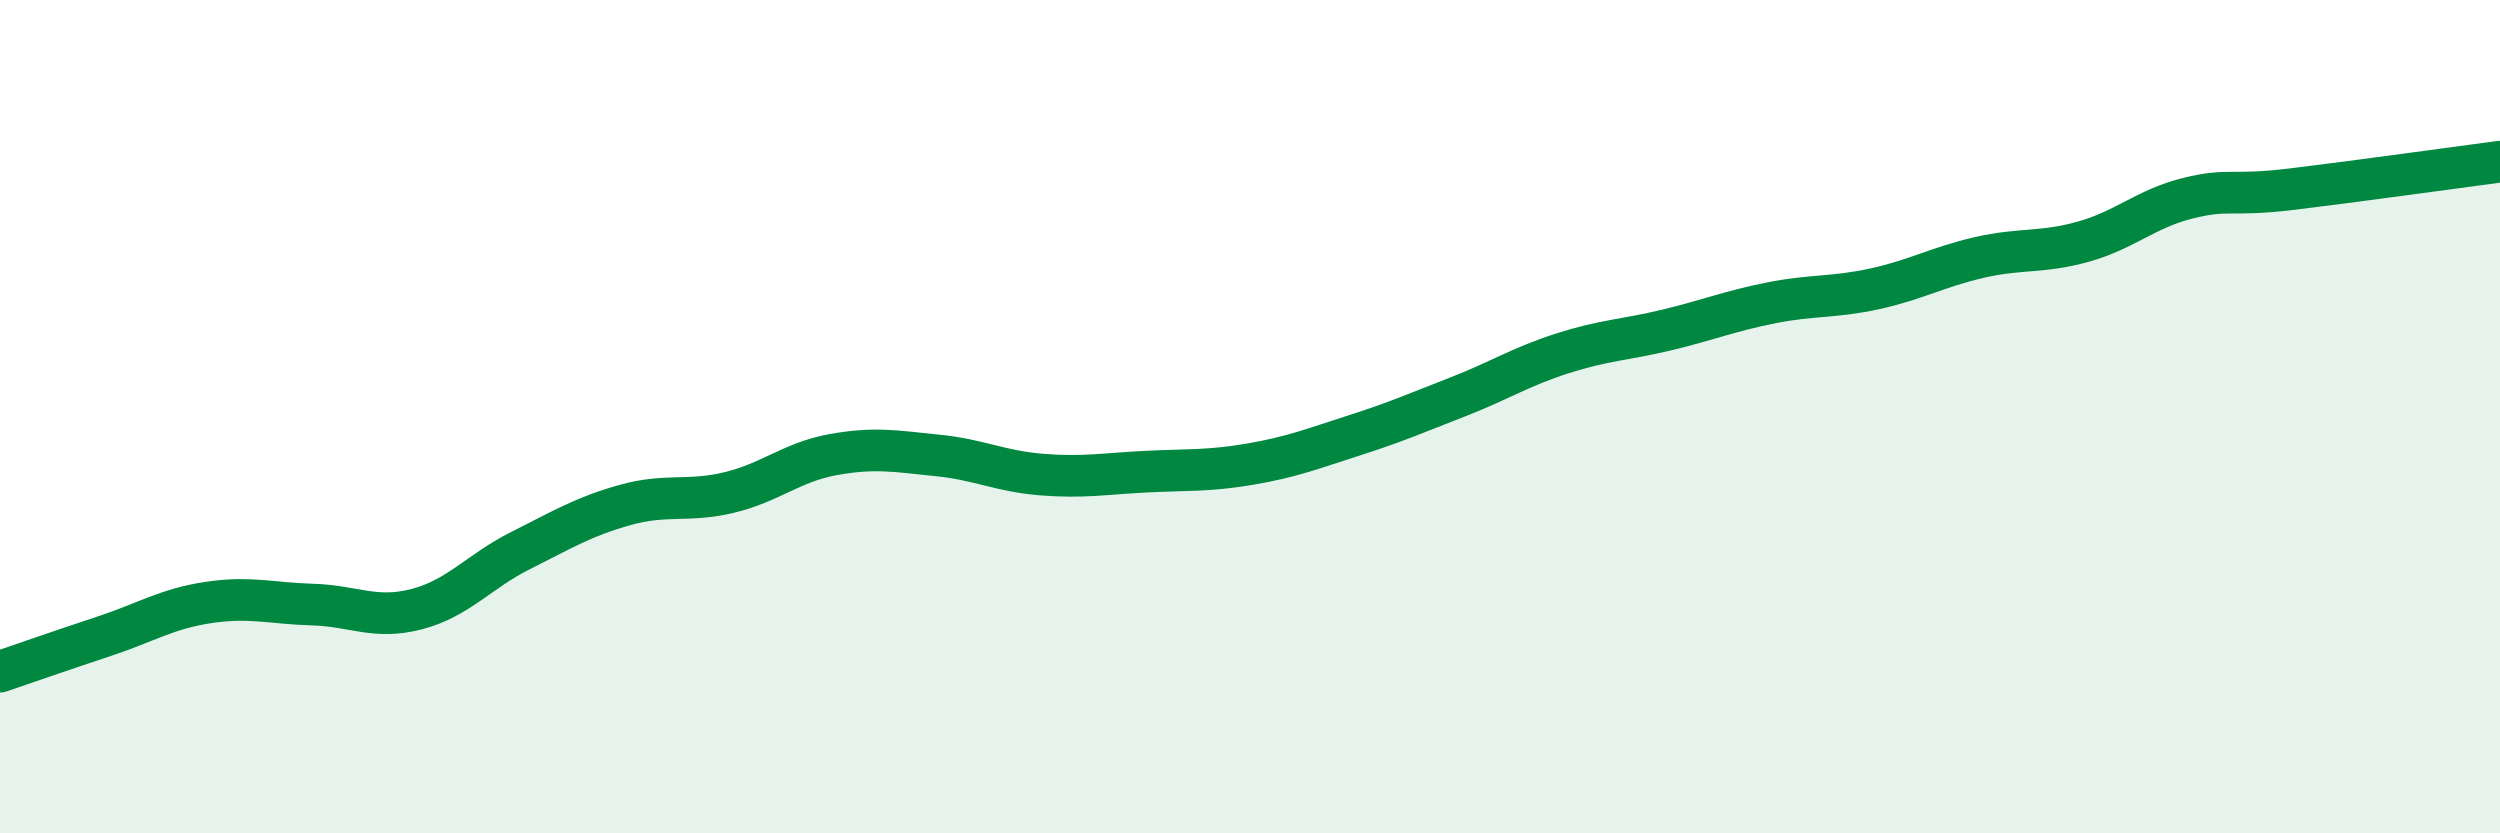
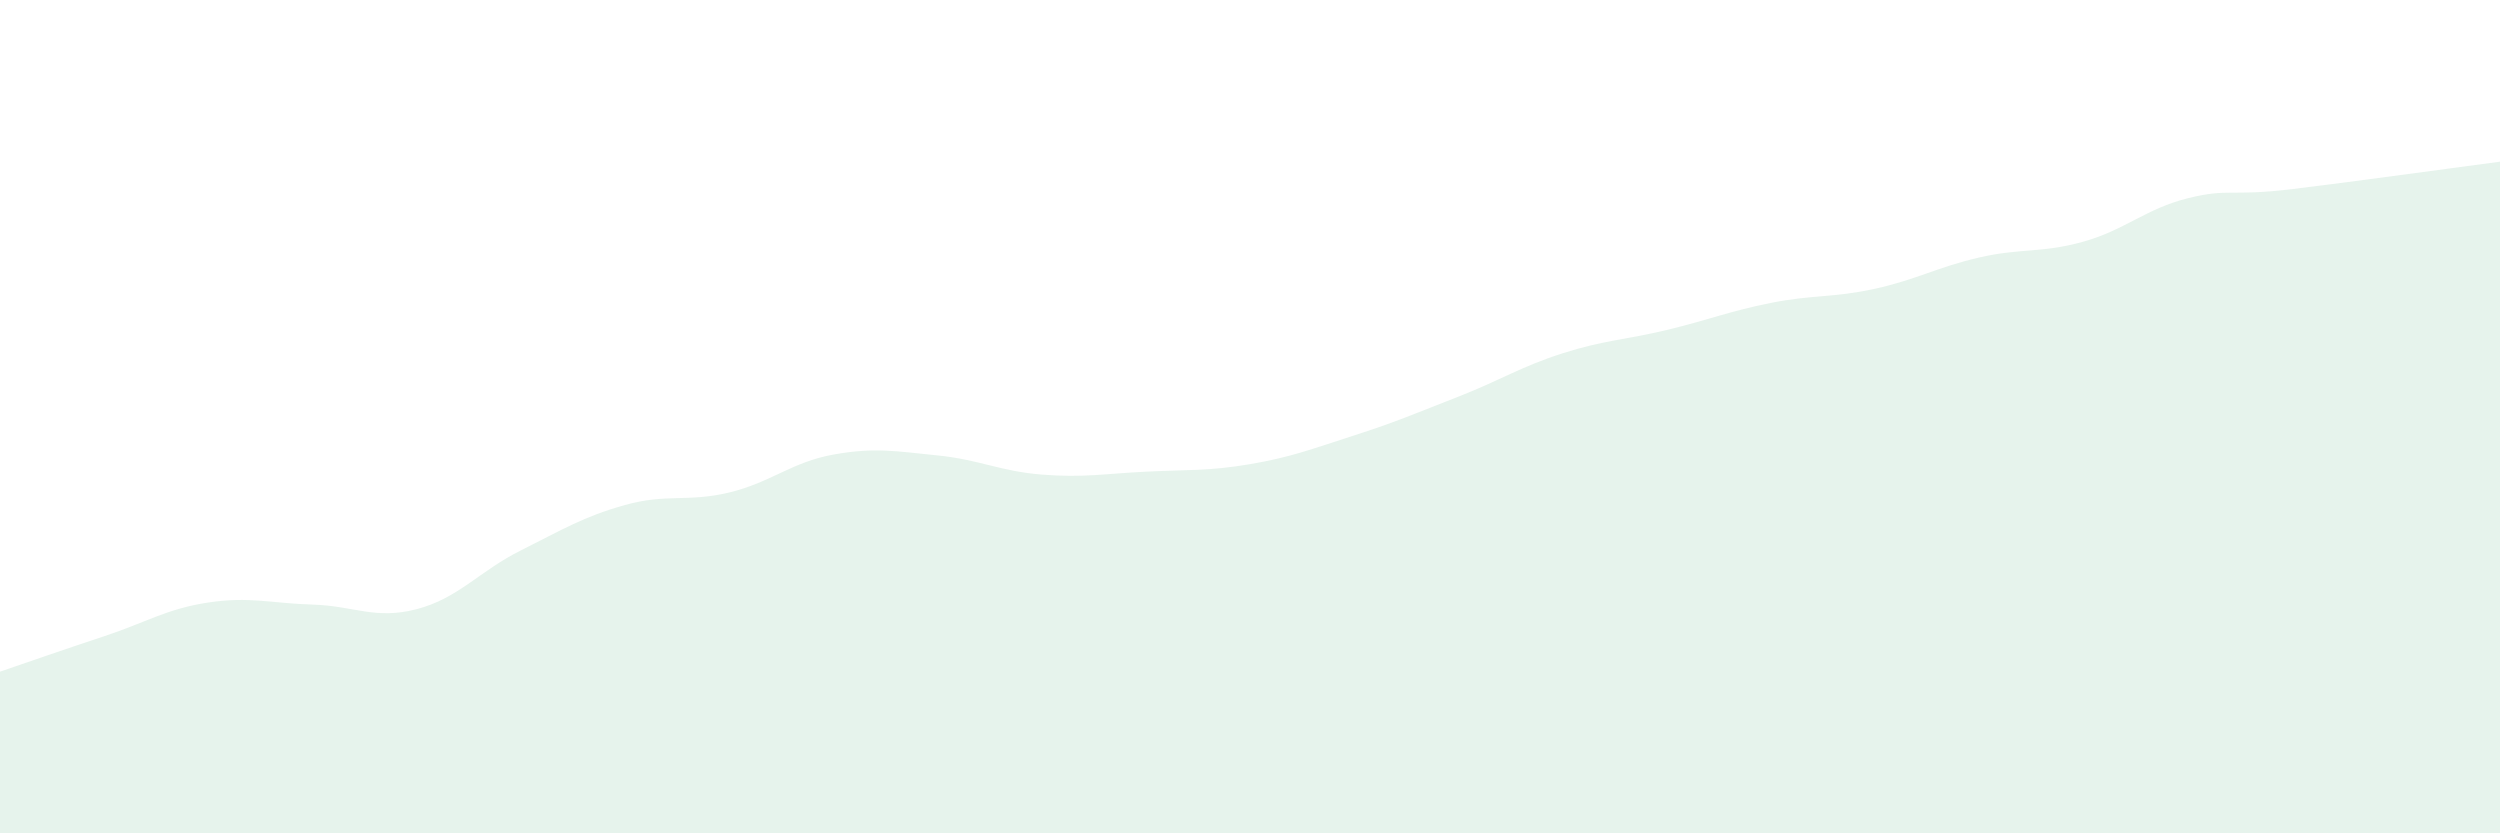
<svg xmlns="http://www.w3.org/2000/svg" width="60" height="20" viewBox="0 0 60 20">
  <path d="M 0,16.12 C 0.5,15.95 1.5,15.6 2.5,15.27 C 3.5,14.94 4,14.61 5,14.46 C 6,14.31 6.5,14.48 7.5,14.51 C 8.5,14.54 9,14.88 10,14.62 C 11,14.36 11.5,13.71 12.5,13.21 C 13.5,12.71 14,12.4 15,12.12 C 16,11.84 16.5,12.06 17.5,11.82 C 18.5,11.58 19,11.09 20,10.91 C 21,10.73 21.5,10.83 22.5,10.93 C 23.5,11.03 24,11.31 25,11.39 C 26,11.47 26.5,11.37 27.5,11.32 C 28.5,11.27 29,11.31 30,11.14 C 31,10.97 31.5,10.77 32.5,10.45 C 33.5,10.13 34,9.91 35,9.52 C 36,9.13 36.5,8.8 37.5,8.48 C 38.5,8.16 39,8.16 40,7.92 C 41,7.68 41.5,7.47 42.5,7.27 C 43.5,7.07 44,7.15 45,6.93 C 46,6.71 46.5,6.41 47.5,6.18 C 48.5,5.95 49,6.08 50,5.8 C 51,5.52 51.5,5.01 52.5,4.76 C 53.5,4.51 53.5,4.72 55,4.54 C 56.5,4.36 59,4.01 60,3.88L60 20L0 20Z" fill="#008740" opacity="0.1" stroke-linecap="round" stroke-linejoin="round" />
-   <path d="M 0,16.12 C 0.5,15.95 1.5,15.6 2.5,15.27 C 3.5,14.94 4,14.61 5,14.46 C 6,14.31 6.5,14.48 7.5,14.51 C 8.5,14.54 9,14.88 10,14.62 C 11,14.36 11.5,13.71 12.5,13.21 C 13.5,12.71 14,12.4 15,12.12 C 16,11.84 16.5,12.06 17.5,11.82 C 18.5,11.58 19,11.09 20,10.91 C 21,10.73 21.5,10.83 22.5,10.93 C 23.5,11.03 24,11.31 25,11.39 C 26,11.47 26.5,11.37 27.5,11.32 C 28.5,11.27 29,11.31 30,11.14 C 31,10.97 31.5,10.77 32.5,10.45 C 33.5,10.13 34,9.91 35,9.52 C 36,9.13 36.5,8.8 37.5,8.48 C 38.5,8.16 39,8.16 40,7.92 C 41,7.68 41.5,7.47 42.5,7.27 C 43.5,7.07 44,7.15 45,6.93 C 46,6.71 46.5,6.41 47.5,6.18 C 48.5,5.95 49,6.08 50,5.8 C 51,5.52 51.5,5.01 52.5,4.76 C 53.5,4.51 53.5,4.72 55,4.54 C 56.5,4.36 59,4.01 60,3.88" stroke="#008740" stroke-width="1" fill="none" stroke-linecap="round" stroke-linejoin="round" />
</svg>